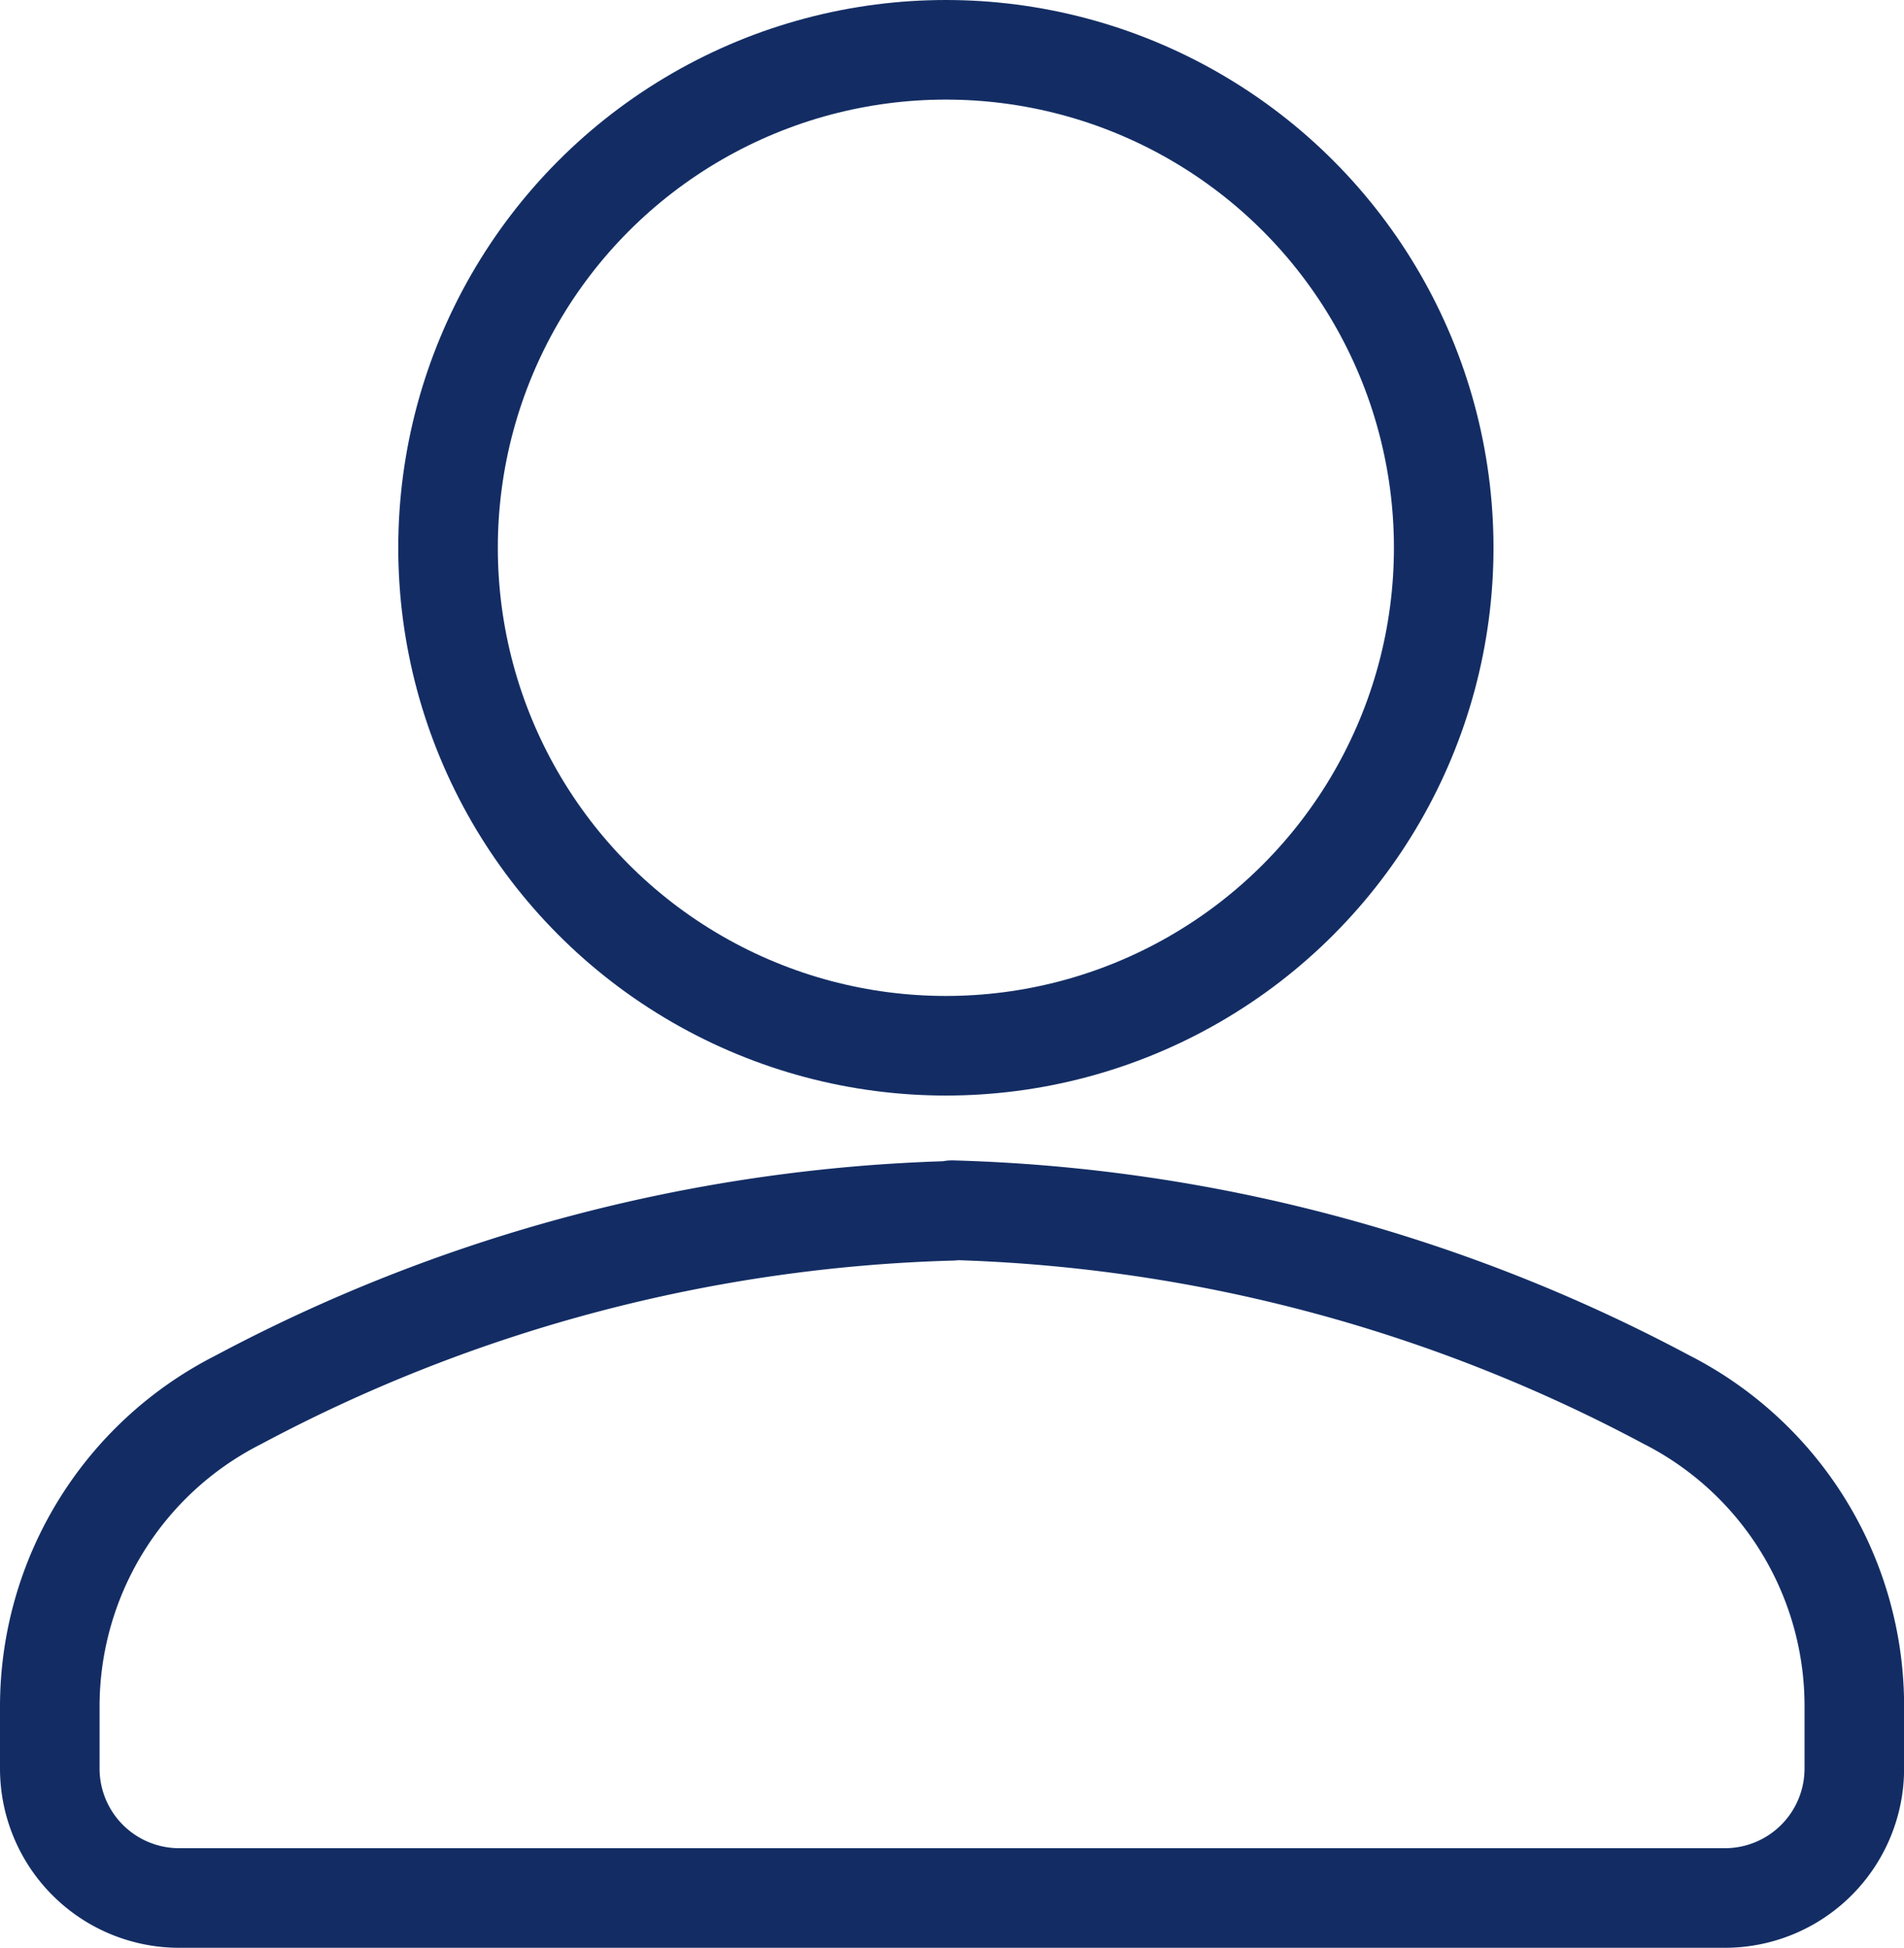
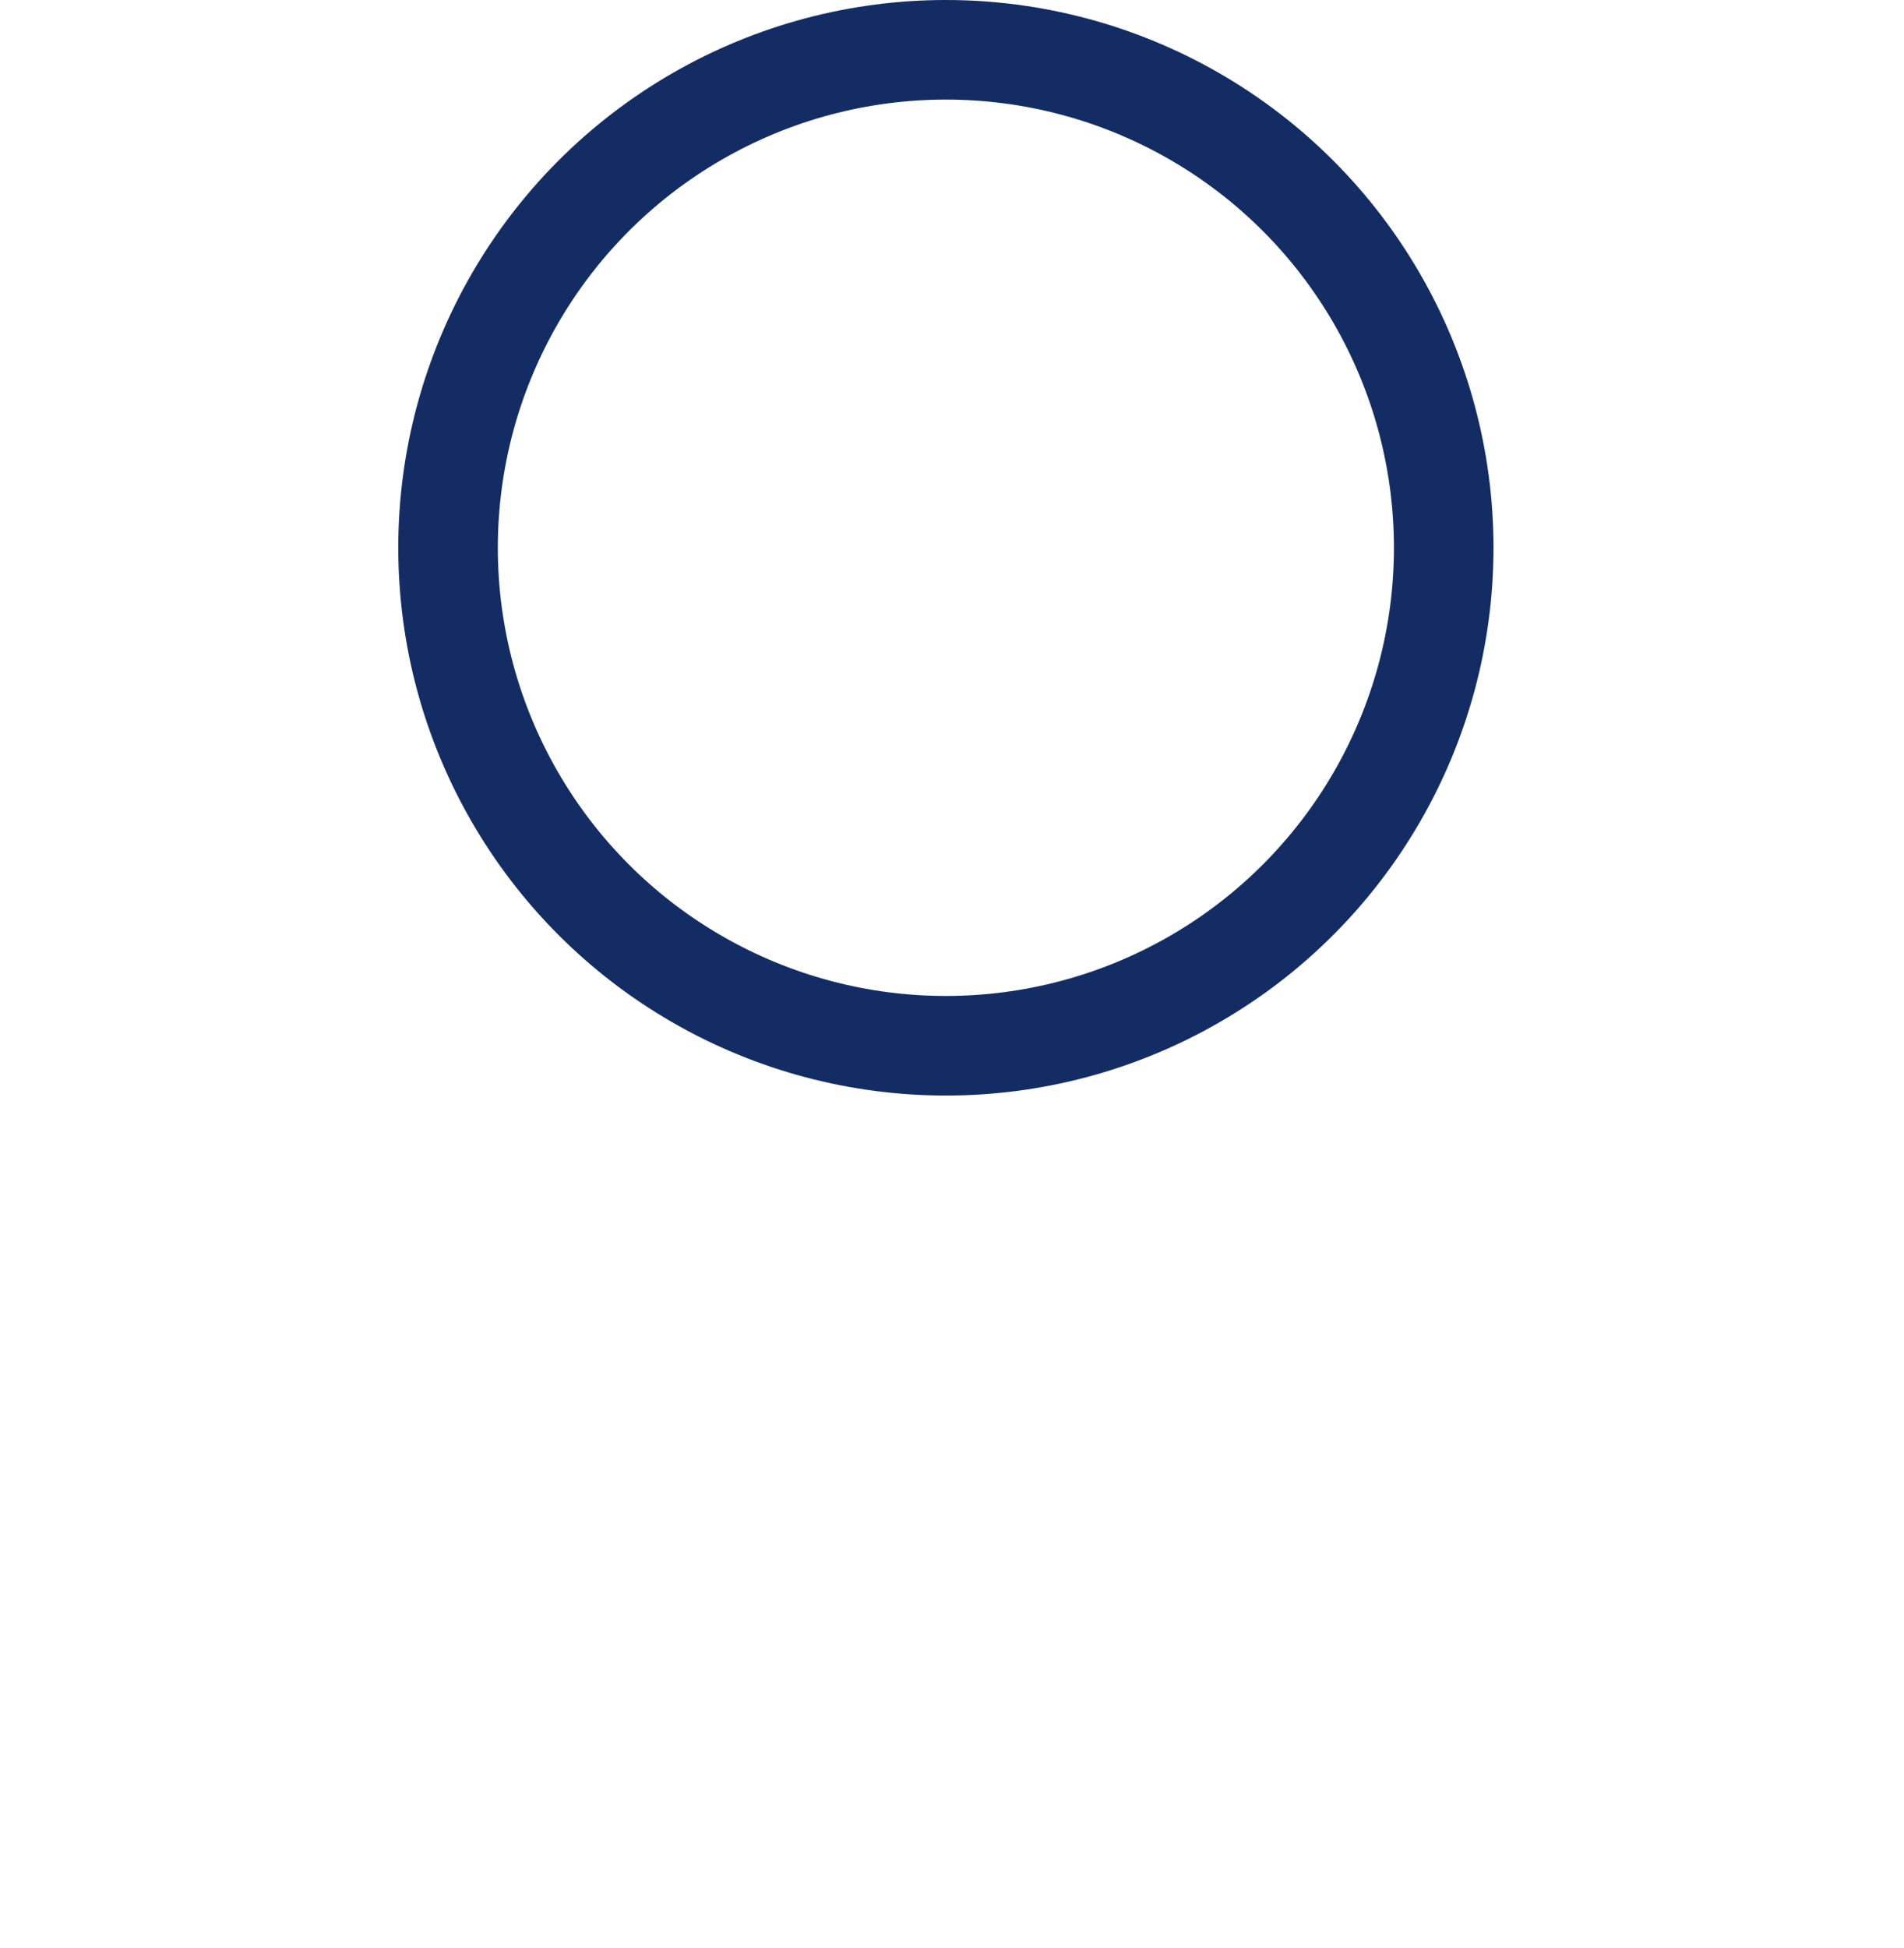
<svg xmlns="http://www.w3.org/2000/svg" width="19.123" height="19.562" viewBox="0 0 19.123 19.562">
  <g id="user_" data-name="user " transform="translate(-1.062 -0.562)">
    <circle id="Ellipse_4" data-name="Ellipse 4" cx="5" cy="5" r="5" transform="translate(5.562 1.062)" fill="none" stroke="#132d64" stroke-linecap="round" stroke-linejoin="round" stroke-width="1" />
-     <path id="Path_1" data-name="Path 1" d="M10.562,14.5A16.173,16.173,0,0,0,3.39,16.4,3.452,3.452,0,0,0,1.5,19.48v.63A1.3,1.3,0,0,0,2.795,21.4H18.329a1.3,1.3,0,0,0,1.295-1.295v-.63a3.452,3.452,0,0,0-1.89-3.081,16.173,16.173,0,0,0-7.172-1.9Z" transform="translate(0.062 -1.781)" fill="none" stroke="#132d64" stroke-linecap="round" stroke-linejoin="round" stroke-width="1" />
  </g>
</svg>